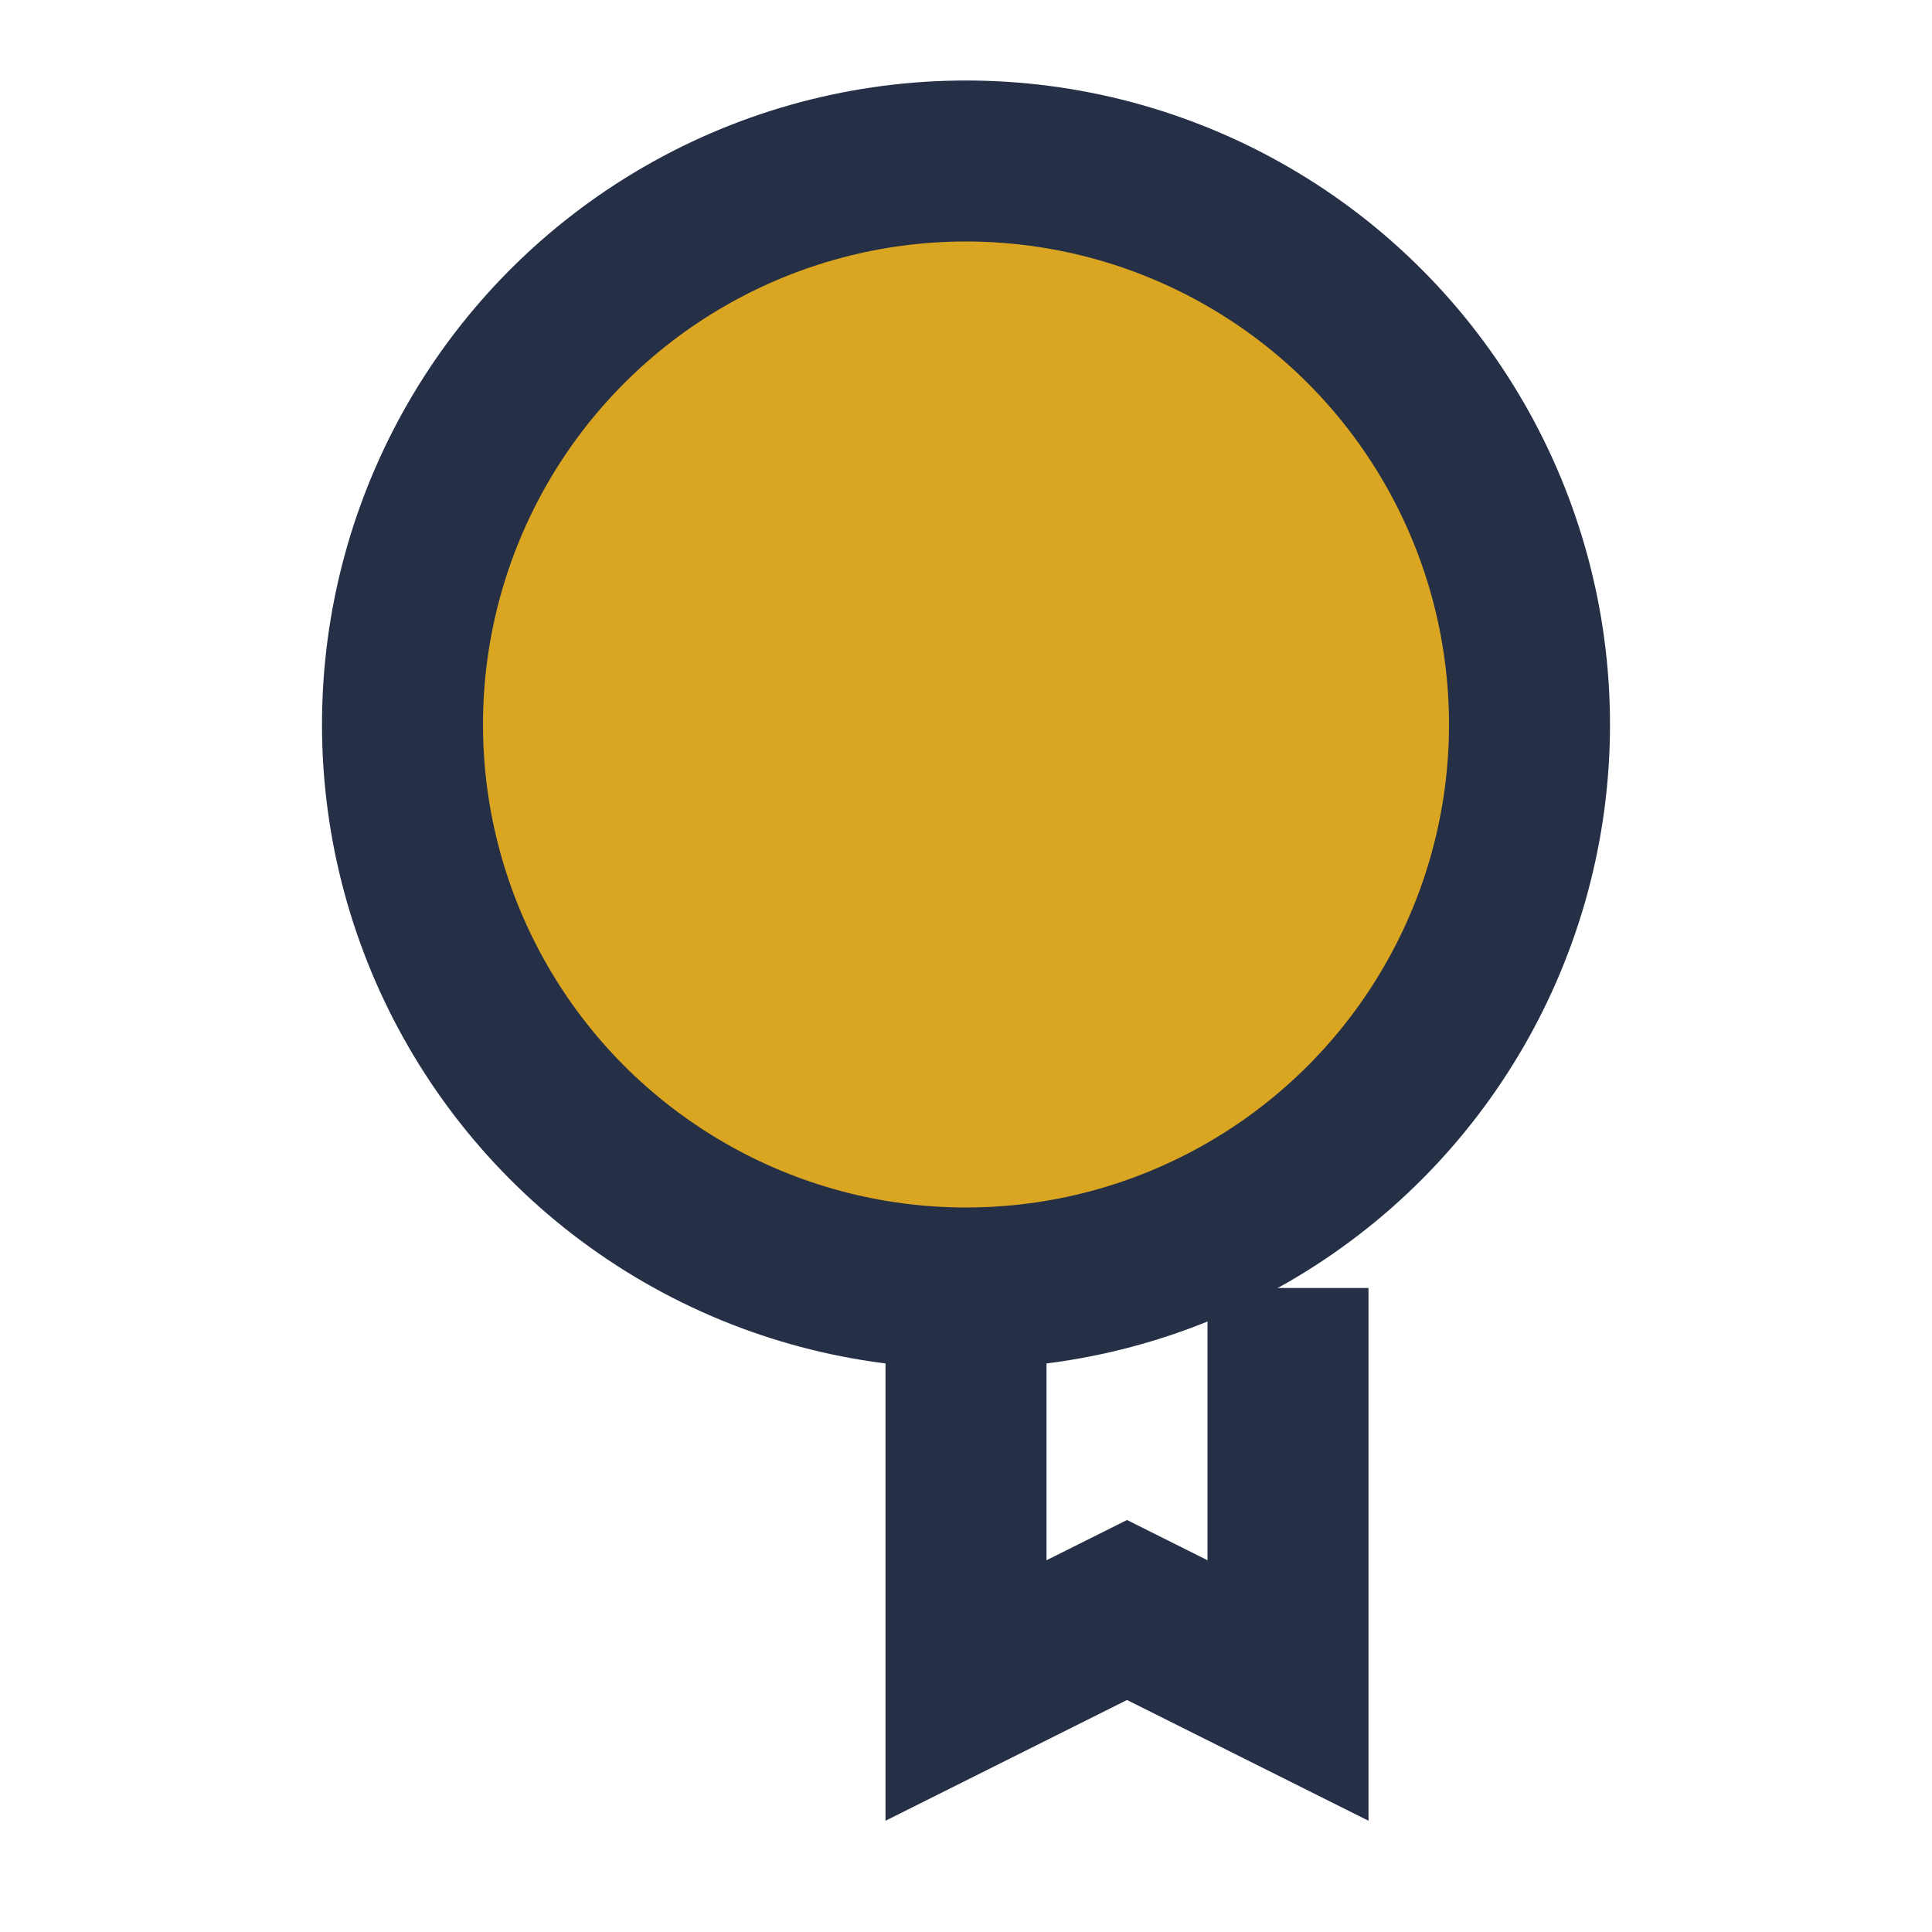
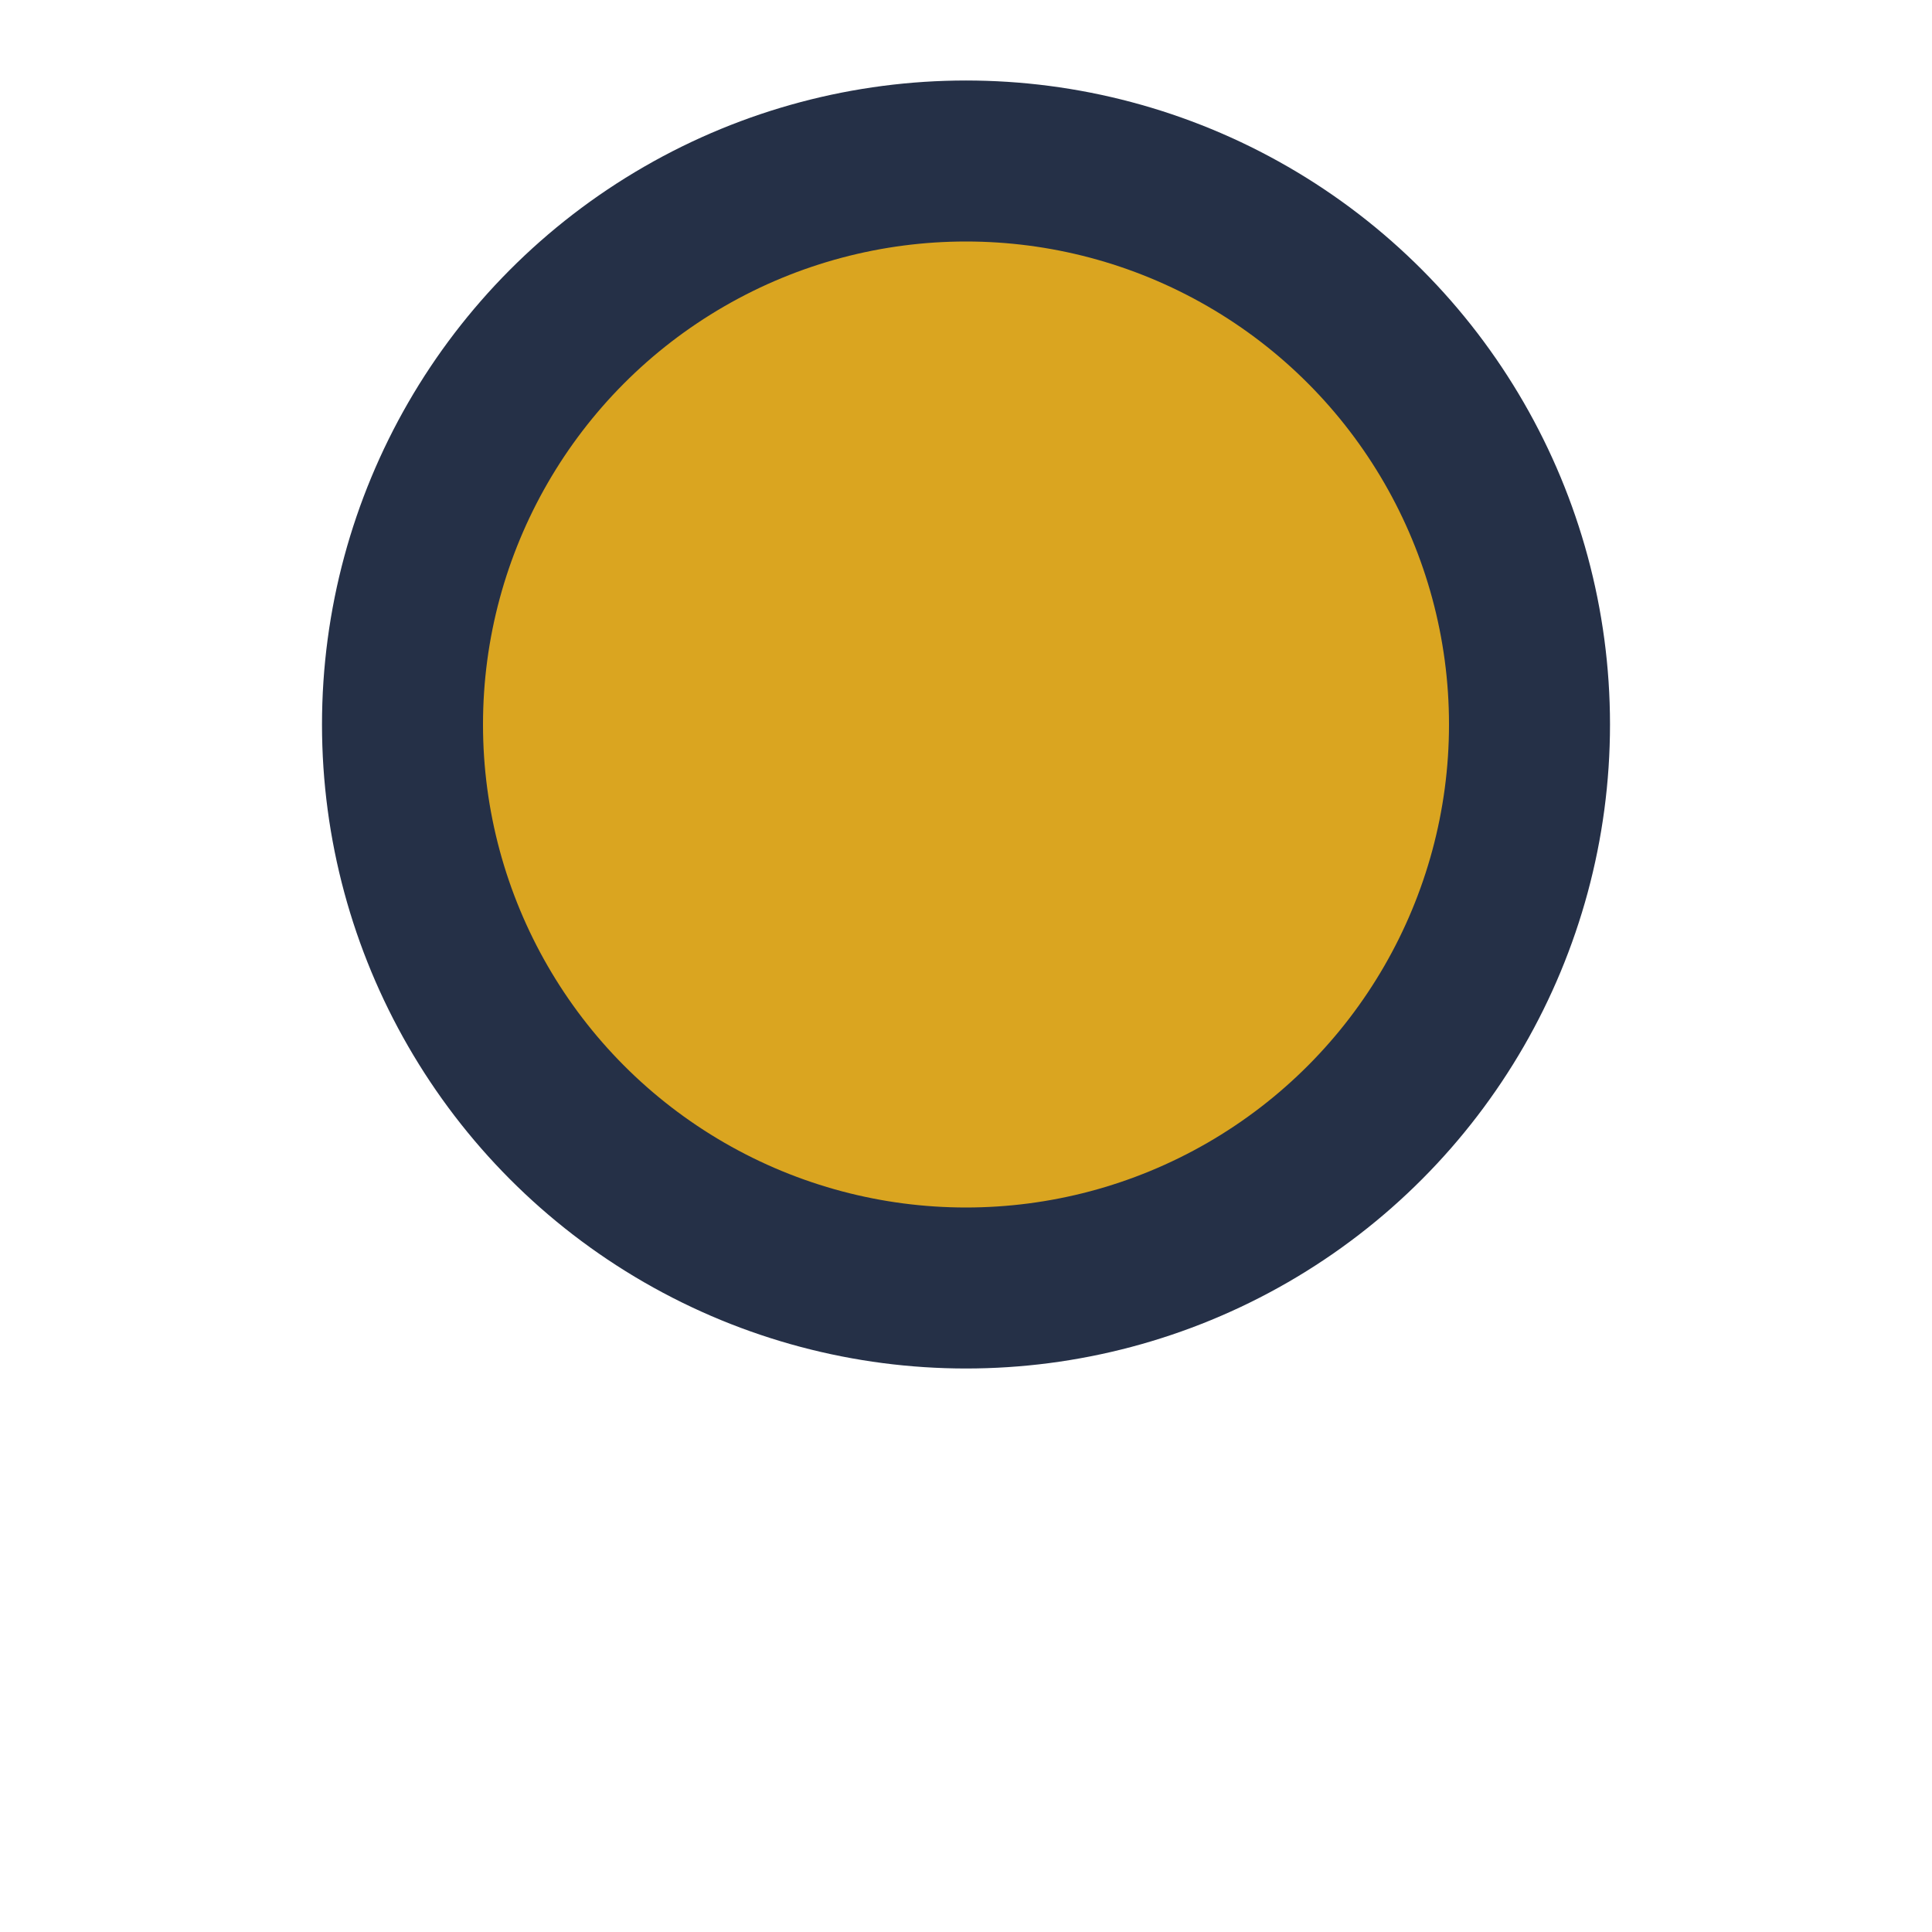
<svg xmlns="http://www.w3.org/2000/svg" width="24" height="24" viewBox="0 0 24 24">
  <circle cx="12" cy="9" r="7" fill="#DAA520" stroke="#253047" stroke-width="2" />
-   <path d="M12 16v5l2-1 2 1v-5" stroke="#253047" stroke-width="2" fill="none" />
</svg>